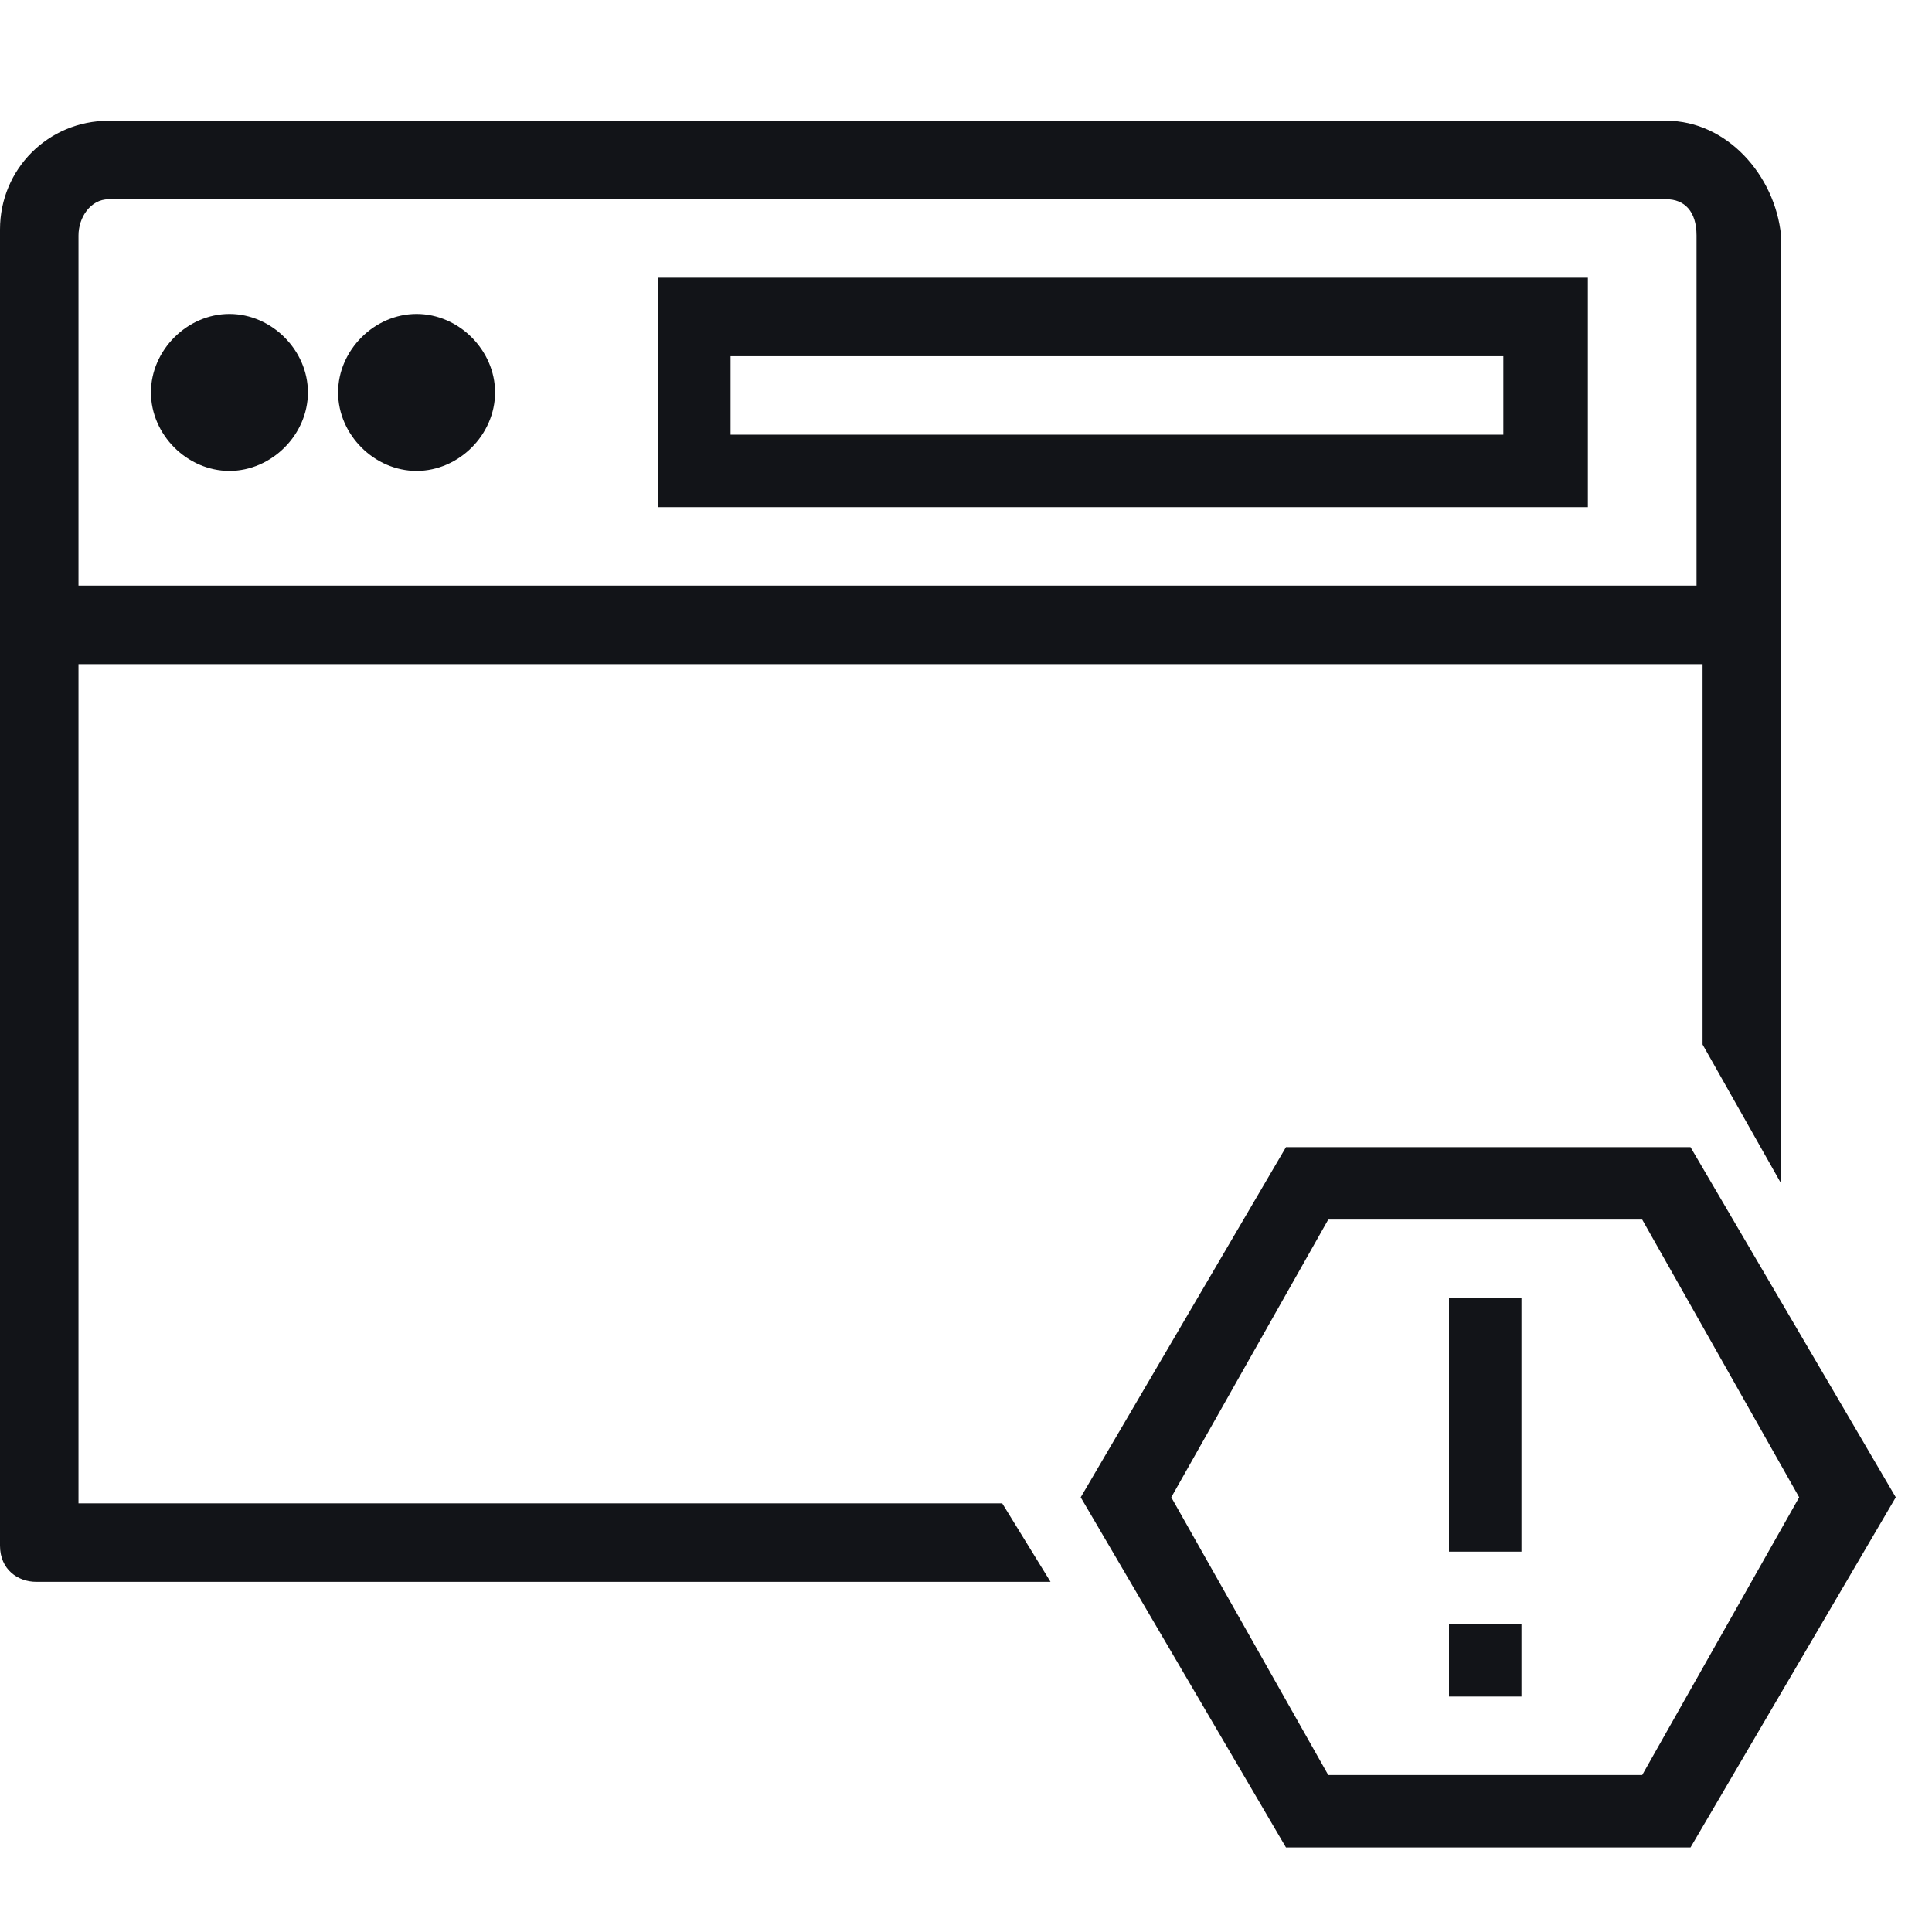
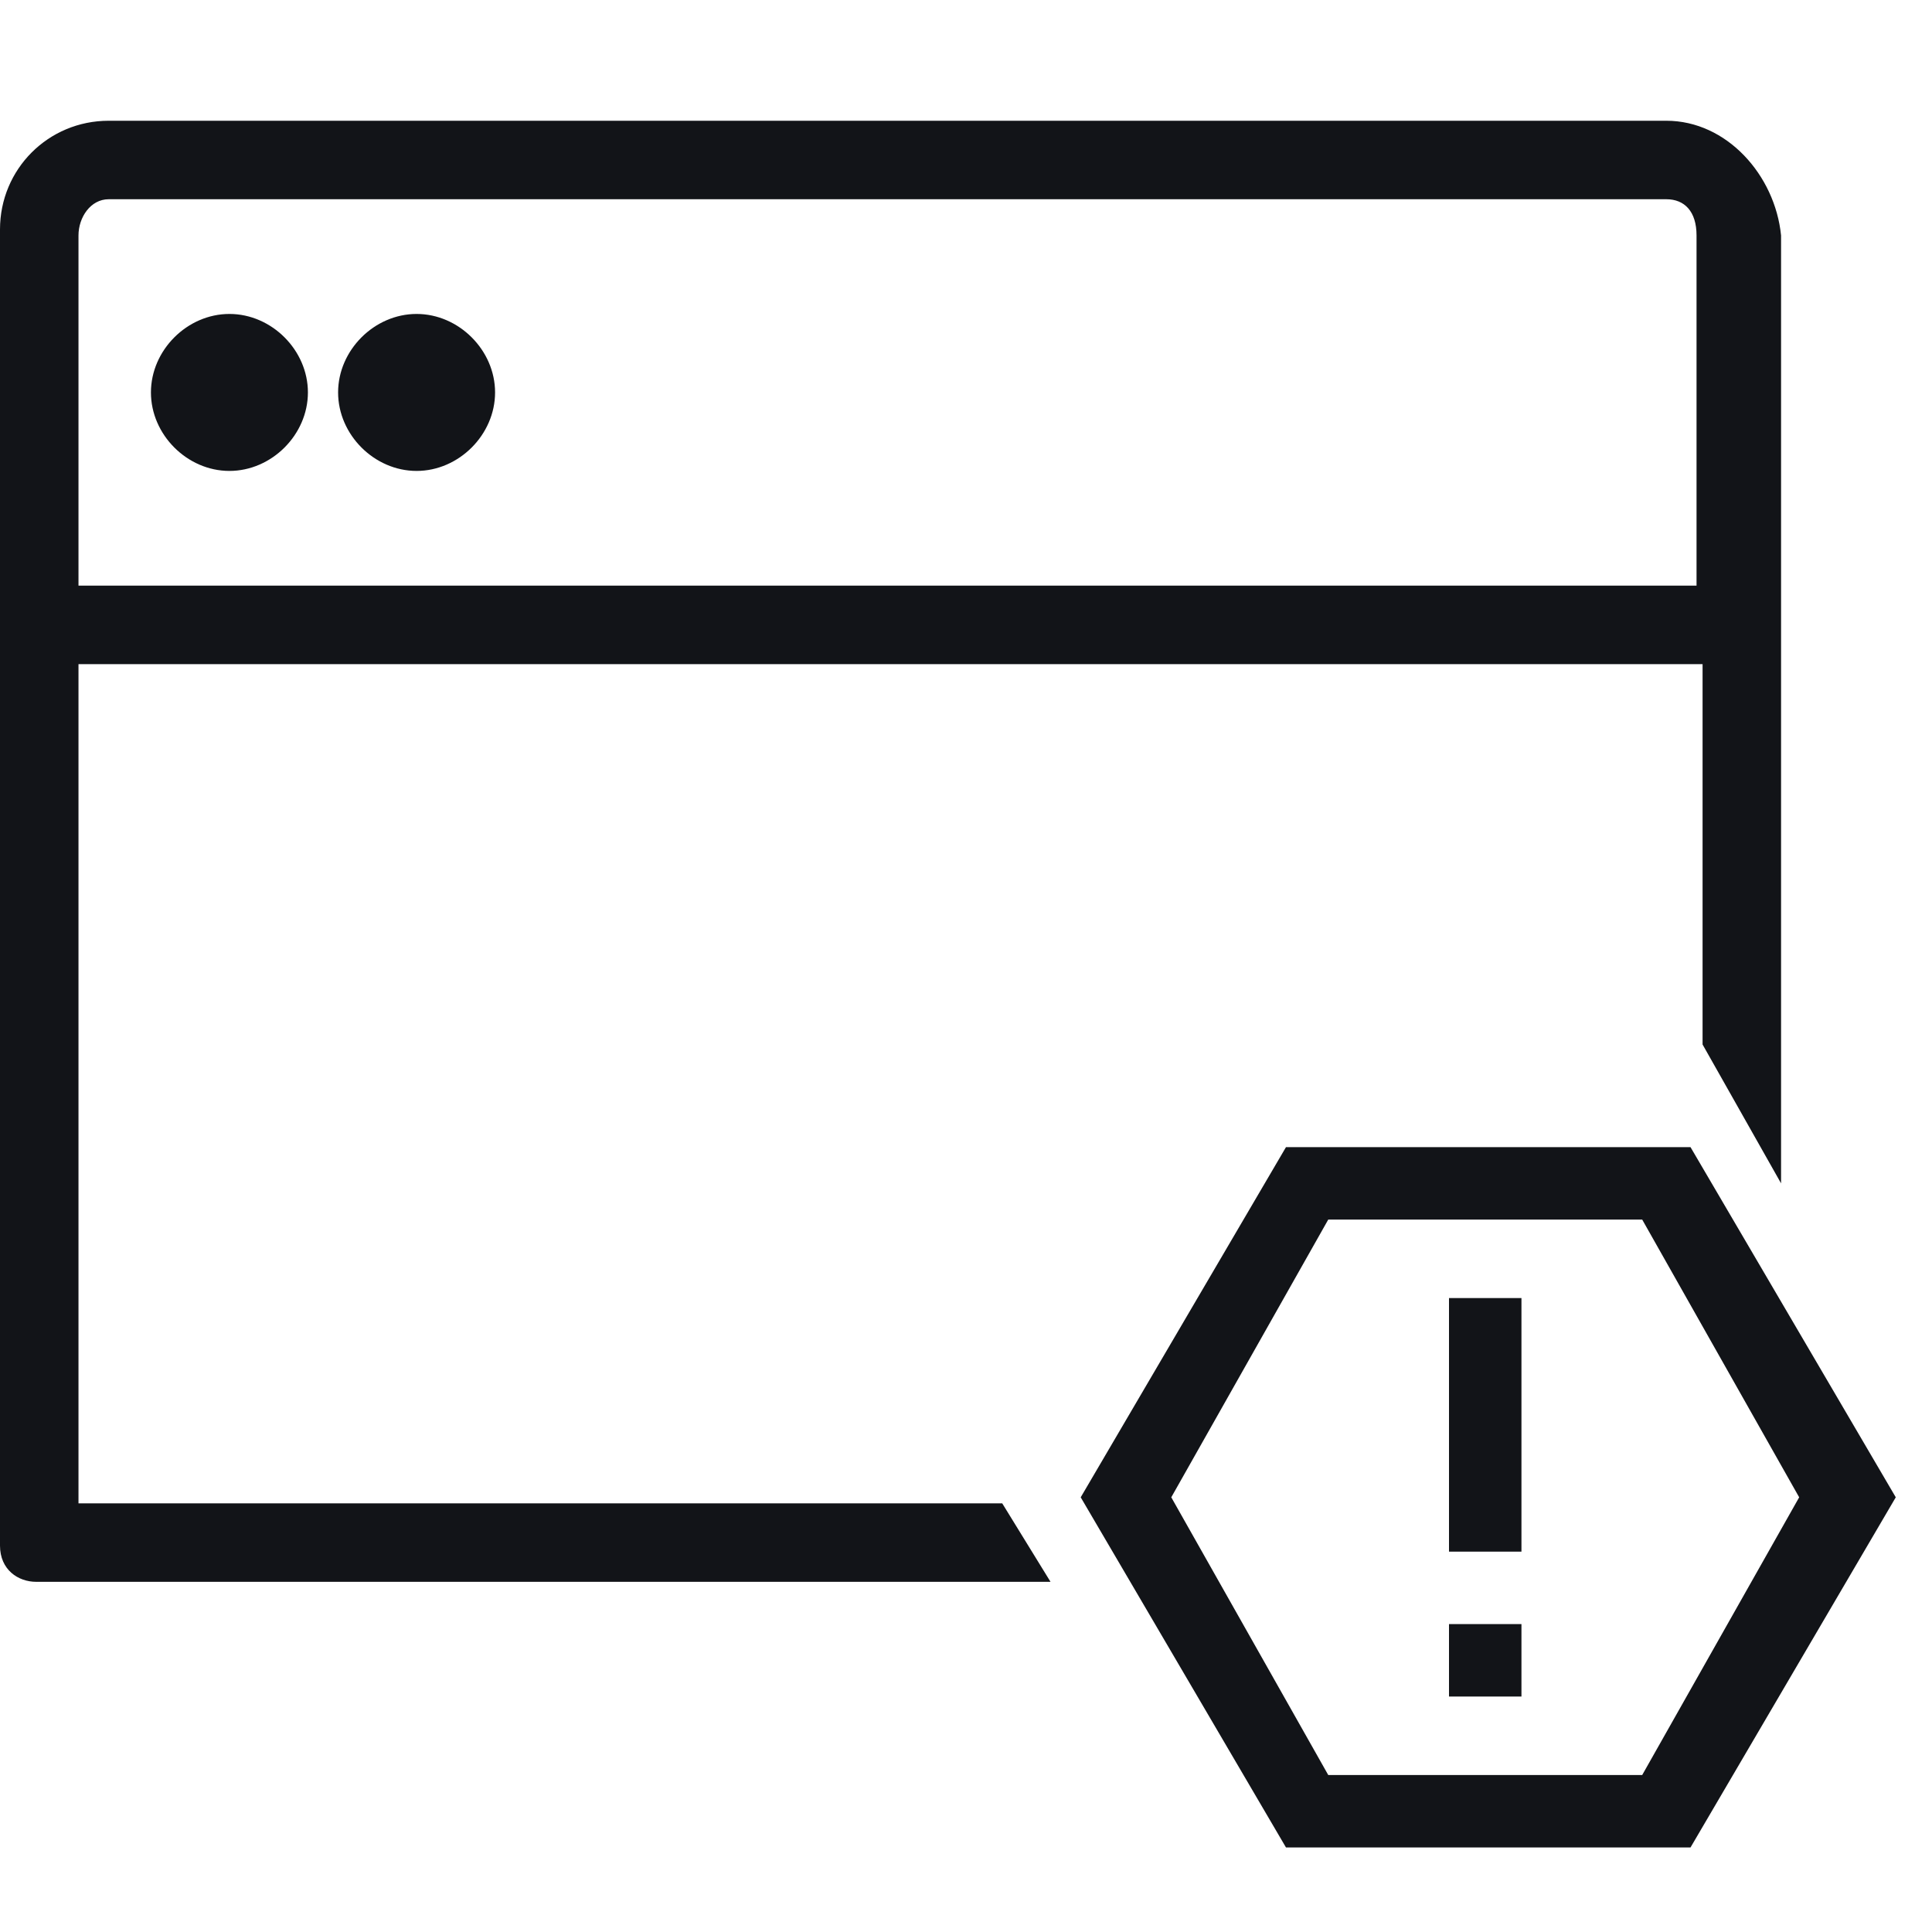
<svg xmlns="http://www.w3.org/2000/svg" width="32" height="32" viewBox="0 0 32 32" fill="none">
-   <path d="M10.9 4.6V8.4H26.3V4.6H10.9ZM24.9 7.2H12.1V5.9H24.9V7.2Z" fill="#121418" />
  <path d="M3.8 5.2C3.1 5.2 2.5 5.8 2.5 6.5C2.5 7.2 3.1 7.8 3.8 7.8C4.5 7.8 5.1 7.2 5.1 6.5C5.1 5.8 4.5 5.2 3.8 5.2Z" fill="#121418" />
  <path d="M27.6 2H1.8C0.8 2 0 2.8 0 3.8V25.6C0 26 0.3 26.2 0.6 26.2H17.4L16.6 24.9H1.3V11H28.2V17.3L29.5 19.6V3.9C29.4 2.9 28.6 2 27.6 2ZM28.1 9.7H1.3V3.9C1.3 3.6 1.5 3.3 1.8 3.3H27.6C27.9 3.3 28.1 3.5 28.1 3.9V9.7Z" fill="#121418" />
  <path d="M6.9 5.2C6.2 5.2 5.6 5.8 5.6 6.5C5.6 7.2 6.2 7.8 6.9 7.8C7.6 7.8 8.2 7.2 8.2 6.5C8.2 5.8 7.6 5.2 6.9 5.2Z" fill="#121418" />
  <path d="M25.2 26.9H24V28.1H25.2V26.9Z" fill="#121418" />
  <path d="M25.2 21.5H24V25.7H25.2V21.5Z" fill="#121418" />
  <path fill-rule="evenodd" clip-rule="evenodd" d="M28 19H21.3L17.9 24.8L21.3 30.6H28L31.4 24.8L28 19ZM27.2 29.4H22L19.4 24.8L22 20.2H27.2L29.8 24.8L27.2 29.4Z" fill="#121418" />
</svg>